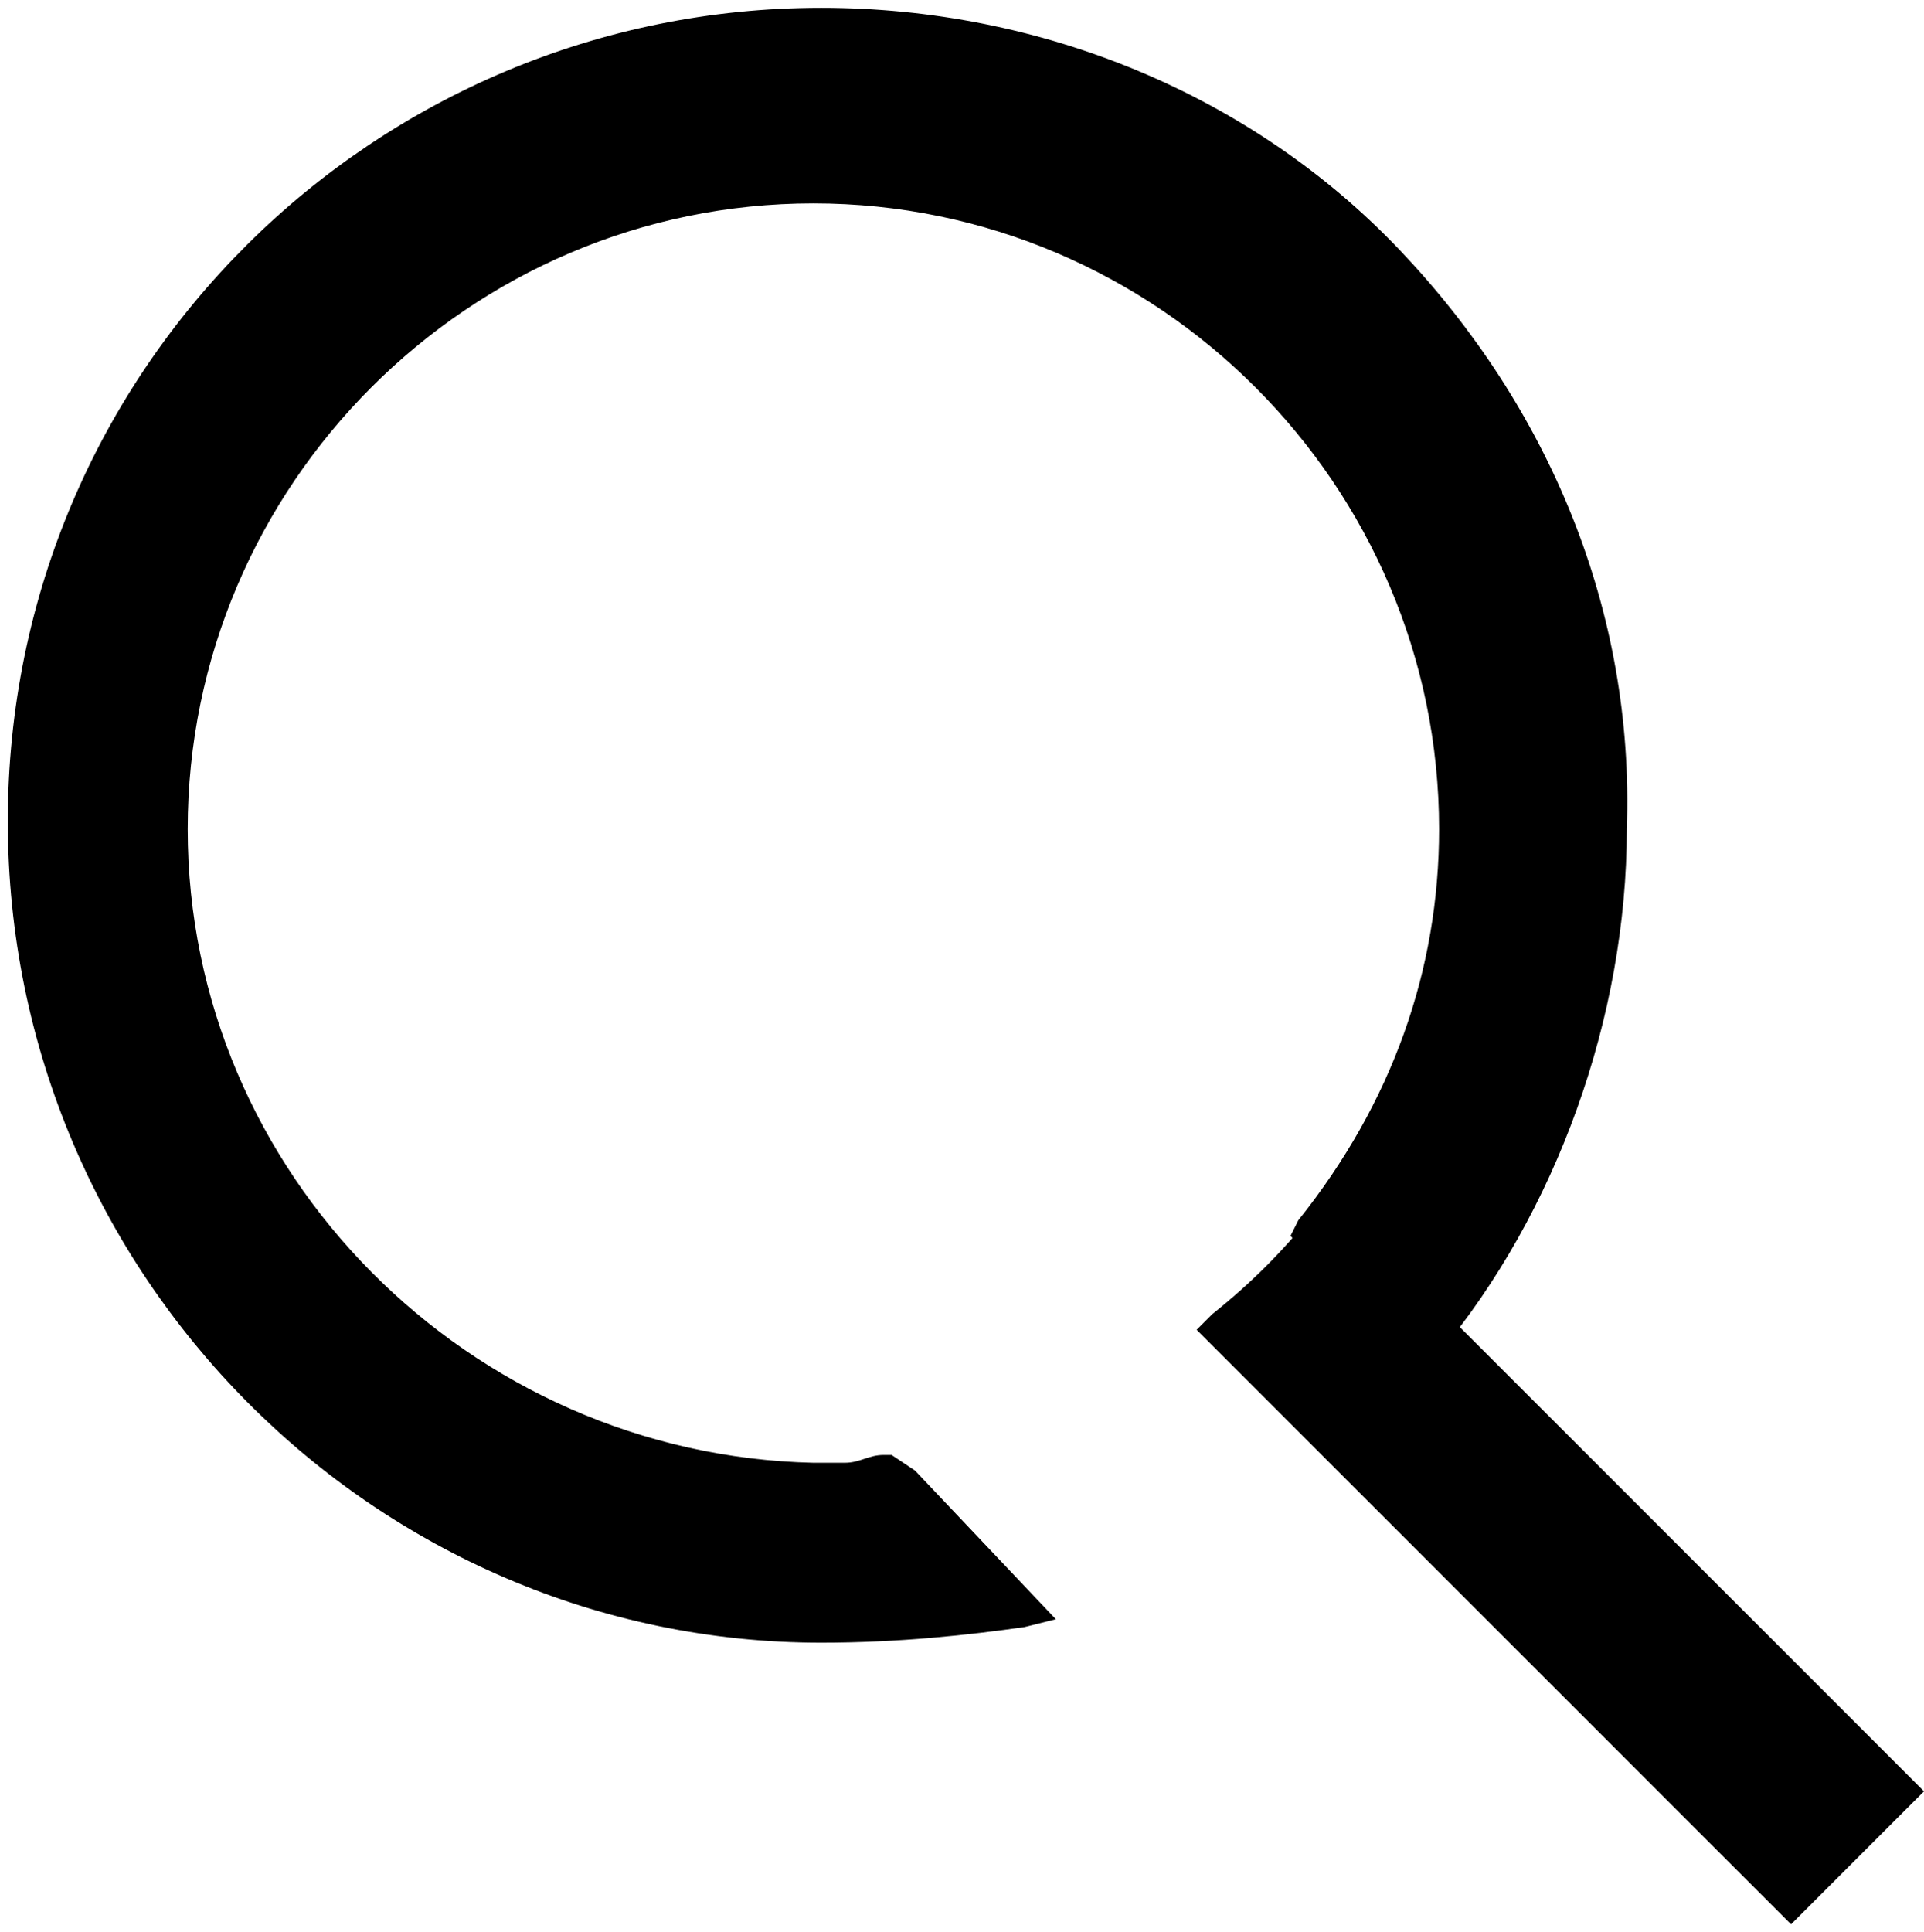
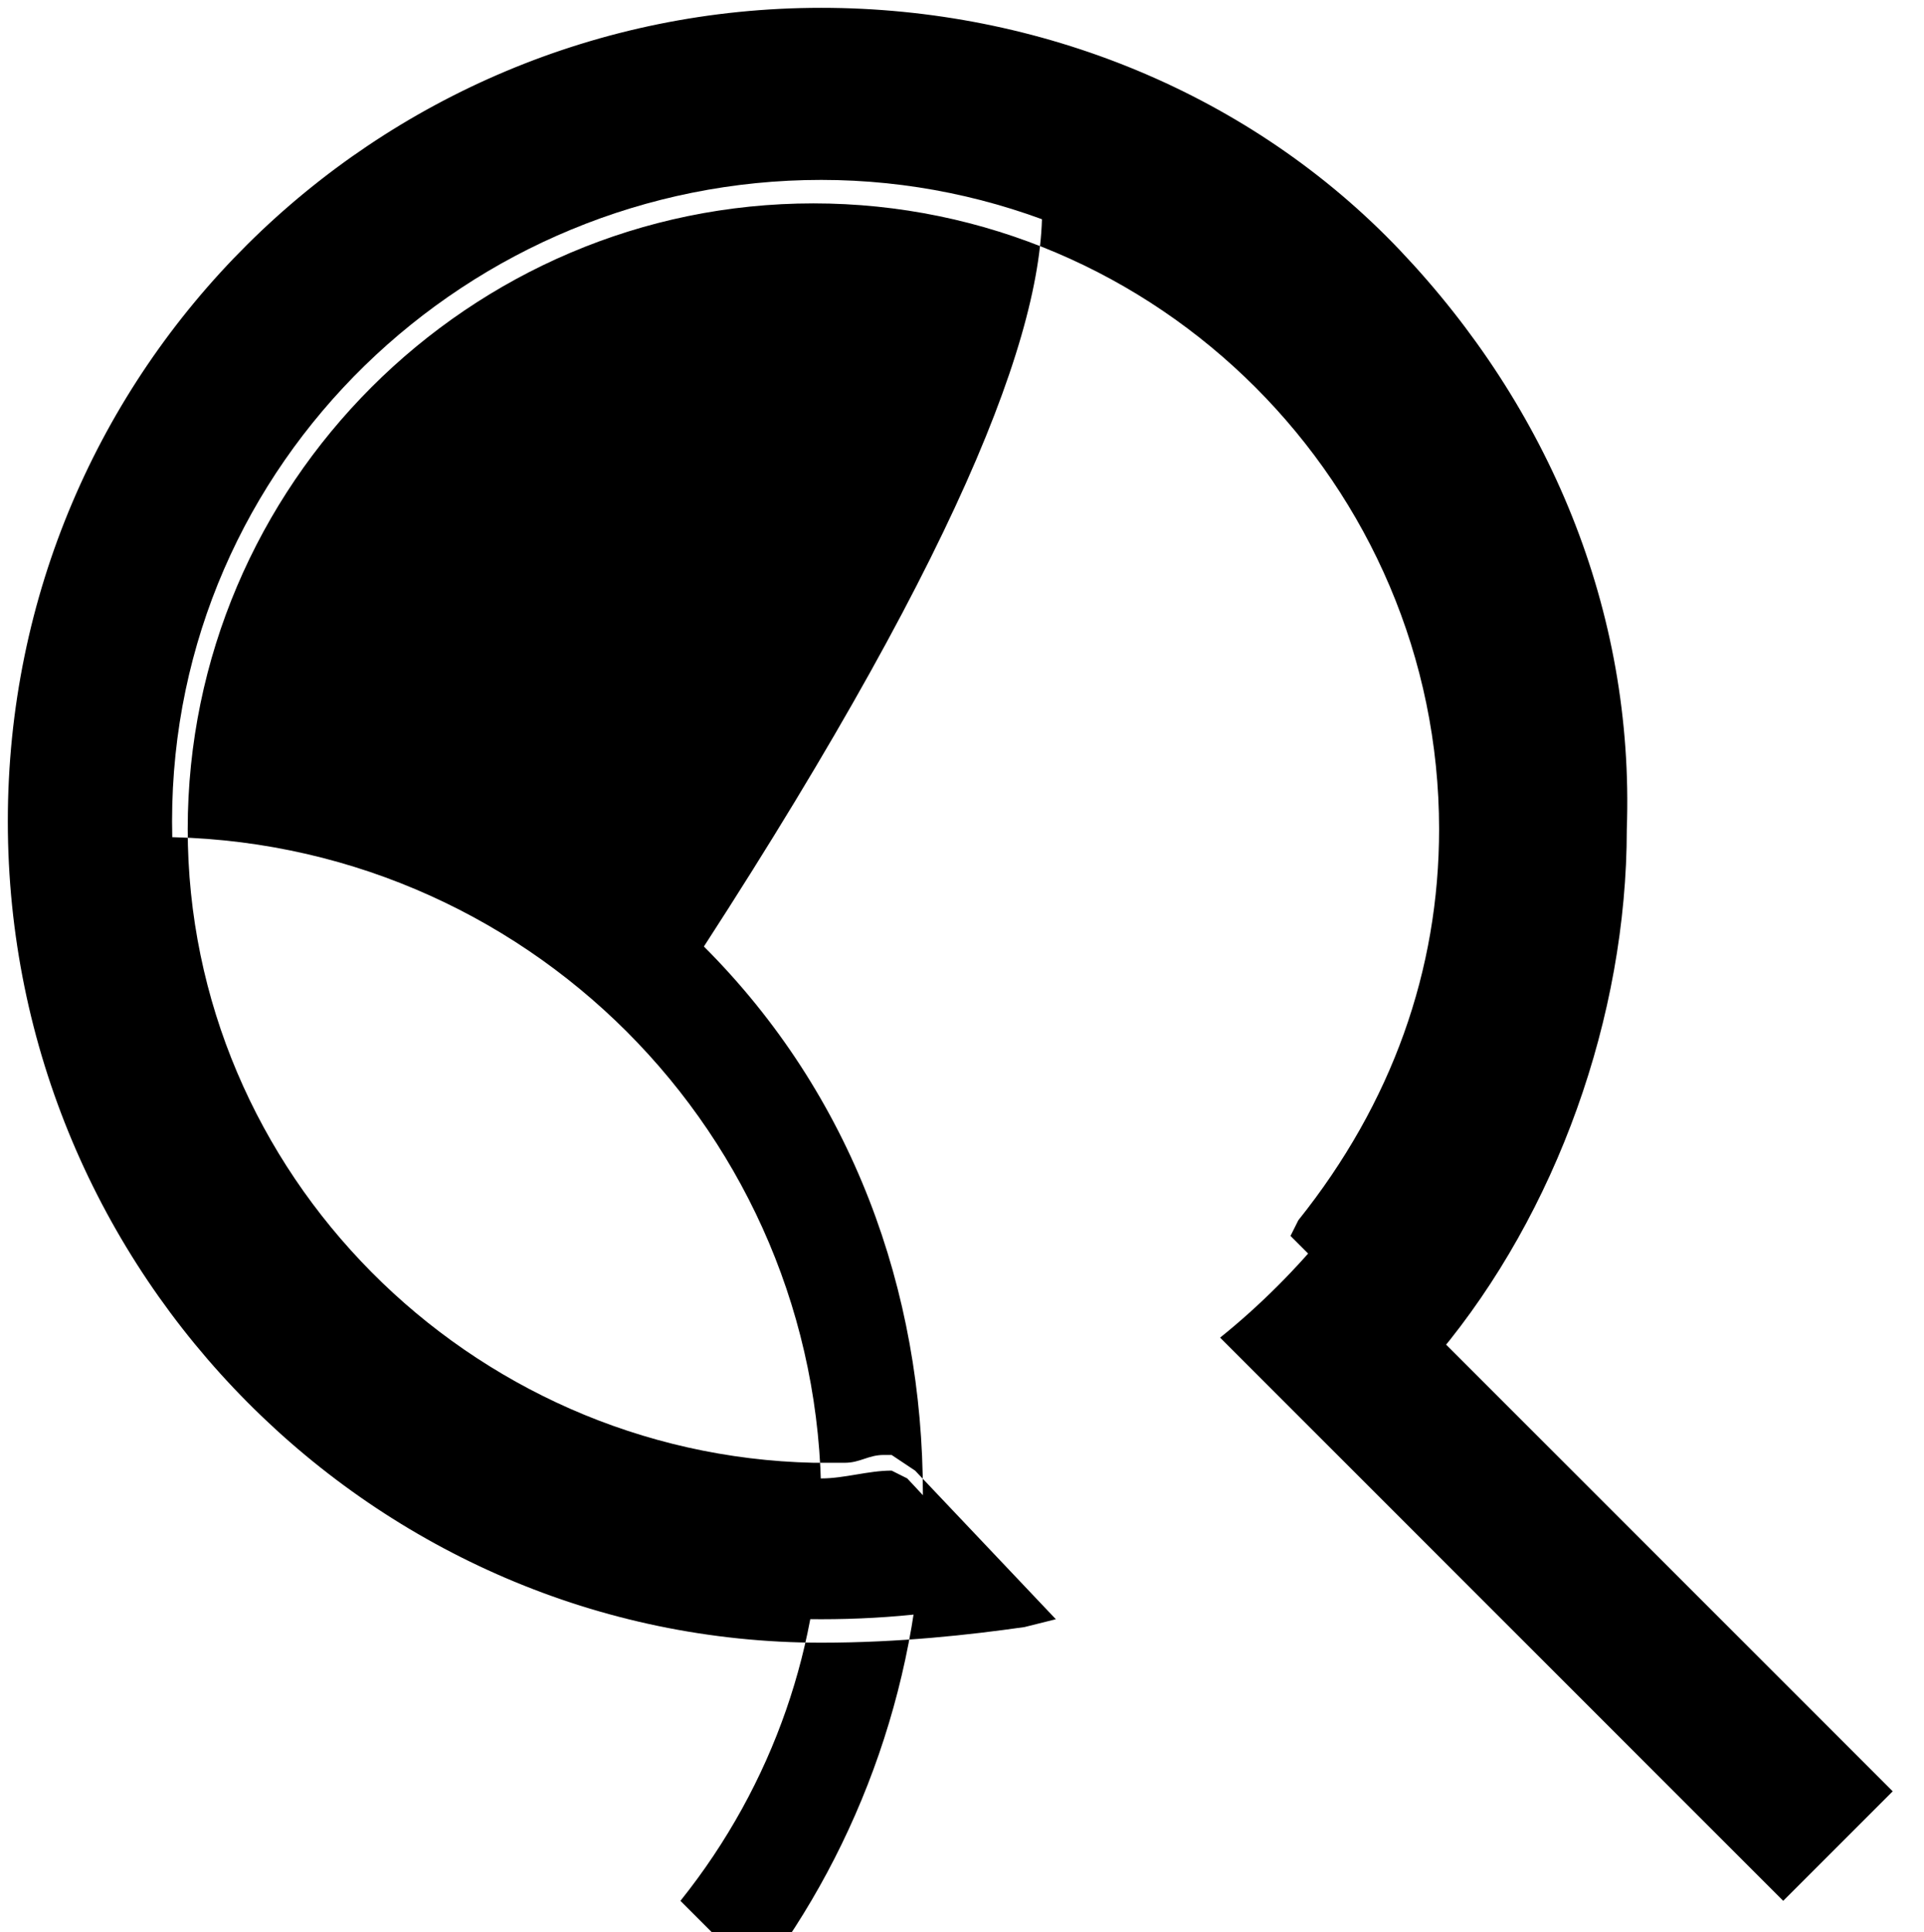
<svg xmlns="http://www.w3.org/2000/svg" version="1.1" id="_레이어_2" x="0px" y="0px" viewBox="0 0 24.6 24.7" style="enable-background:new 0 0 24.6 24.7;" xml:space="preserve">
  <g id="_레이어_1-2">
    <g>
      <path d="M18.4,17.1l-1.4-1.4c-0.4,0.5-0.9,1-1.4,1.4l1.4,1.4l5.8,5.8l1.4-1.4L18.4,17.1L18.4,17.1z" />
-       <path d="M22.9,24.6l-7.6-7.6l0.2-0.2c0.5-0.4,0.9-0.8,1.3-1.3l0.2-0.2l7.6,7.6L22.9,24.6z M16.1,17.1l6.8,6.8l1-1l-6.8-6.8    C16.8,16.4,16.4,16.8,16.1,17.1z" />
    </g>
    <g>
      <path d="M11.6,18.9l-0.2-0.1c-0.3,0-0.6,0.1-0.9,0.1c-4.6-0.1-8.3-3.8-8.3-8.4S6,2.3,10.5,2.3s8.3,3.7,8.3,8.3    c0,1.9-0.7,3.7-1.9,5.2l1.4,1.4c1.5-1.8,2.3-4.1,2.3-6.5c0.1-5.6-4.5-10.2-10.1-10.2S0.3,4.9,0.3,10.5s4.6,10.2,10.2,10.2    c0.9,0,1.8-0.1,2.5-0.3L11.6,18.9z" />
-       <path d="M10.5,21C4.8,21,0.1,16.3,0.1,10.5S4.8,0.1,10.5,0.1c2.8,0,5.5,1.1,7.4,3.1c1.9,2,3,4.6,2.9,7.4c0,2.4-0.9,4.9-2.4,6.7    l-0.2,0.2l-1.7-1.7l0.1-0.2c1.2-1.5,1.8-3.2,1.8-5c0-4.4-3.6-8-8-8s-8,3.6-8,8c0,4.4,3.6,8,8,8.1c0.1,0,0.3,0,0.4,0    c0.2,0,0.3-0.1,0.5-0.1l0.1,0l0.3,0.2l1.8,1.9l-0.4,0.1C12.4,20.9,11.5,21,10.5,21z M10.5,0.6c-5.5,0-10,4.5-10,10    c0,5.5,4.5,10,10,10c0.7,0,1.4-0.1,2-0.2l-1.1-1.2l-0.1,0c-0.1,0-0.2,0-0.3,0c-0.2,0-0.3,0.1-0.5,0.1c-4.7-0.1-8.5-4-8.5-8.6    C2,5.8,5.8,2,10.5,2c4.7,0,8.5,3.8,8.5,8.5c0,1.8-0.6,3.6-1.8,5.1l1,1c1.3-1.7,2.1-3.9,2.1-6.2c0-2.6-0.9-5.1-2.8-7    C15.8,1.6,13.2,0.6,10.5,0.6z" />
+       <path d="M10.5,21C4.8,21,0.1,16.3,0.1,10.5S4.8,0.1,10.5,0.1c2.8,0,5.5,1.1,7.4,3.1c1.9,2,3,4.6,2.9,7.4c0,2.4-0.9,4.9-2.4,6.7    l-0.2,0.2l-1.7-1.7l0.1-0.2c1.2-1.5,1.8-3.2,1.8-5c0-4.4-3.6-8-8-8s-8,3.6-8,8c0,4.4,3.6,8,8,8.1c0.1,0,0.3,0,0.4,0    c0.2,0,0.3-0.1,0.5-0.1l0.1,0l0.3,0.2l1.8,1.9l-0.4,0.1C12.4,20.9,11.5,21,10.5,21z M10.5,0.6c-5.5,0-10,4.5-10,10    c0,5.5,4.5,10,10,10c0.7,0,1.4-0.1,2-0.2l-1.1-1.2l-0.1,0c-0.1,0-0.2,0-0.3,0c-0.2,0-0.3,0.1-0.5,0.1c-4.7-0.1-8.5-4-8.5-8.6    c4.7,0,8.5,3.8,8.5,8.5c0,1.8-0.6,3.6-1.8,5.1l1,1c1.3-1.7,2.1-3.9,2.1-6.2c0-2.6-0.9-5.1-2.8-7    C15.8,1.6,13.2,0.6,10.5,0.6z" />
    </g>
  </g>
</svg>